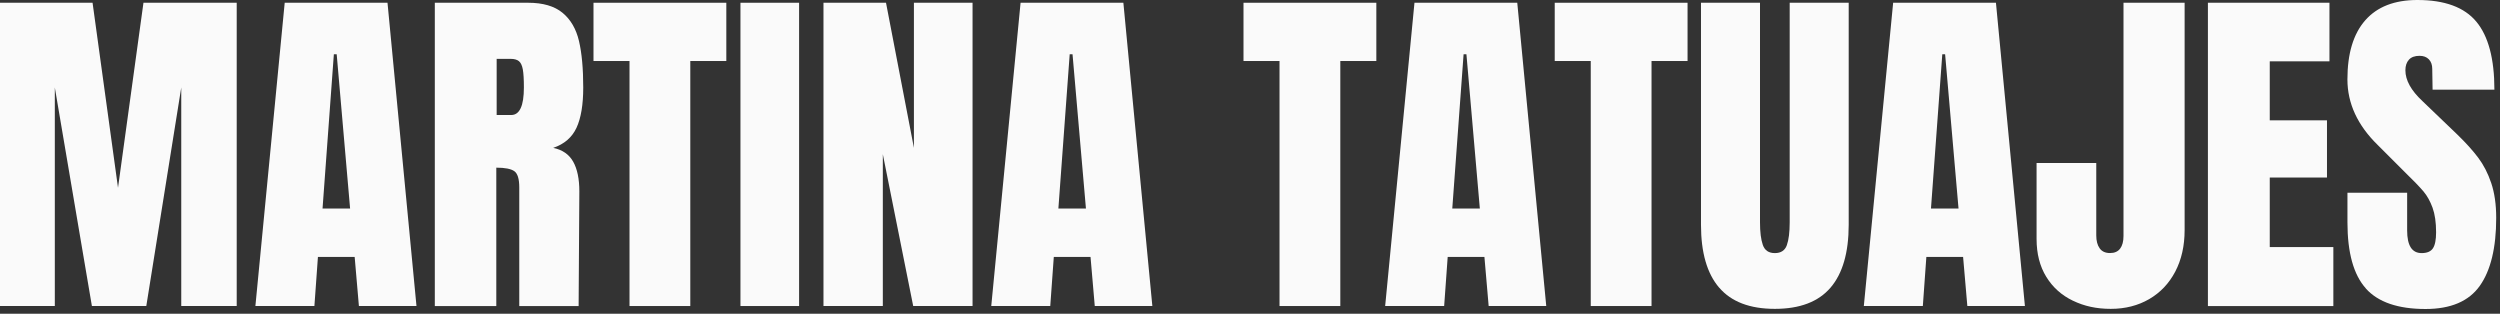
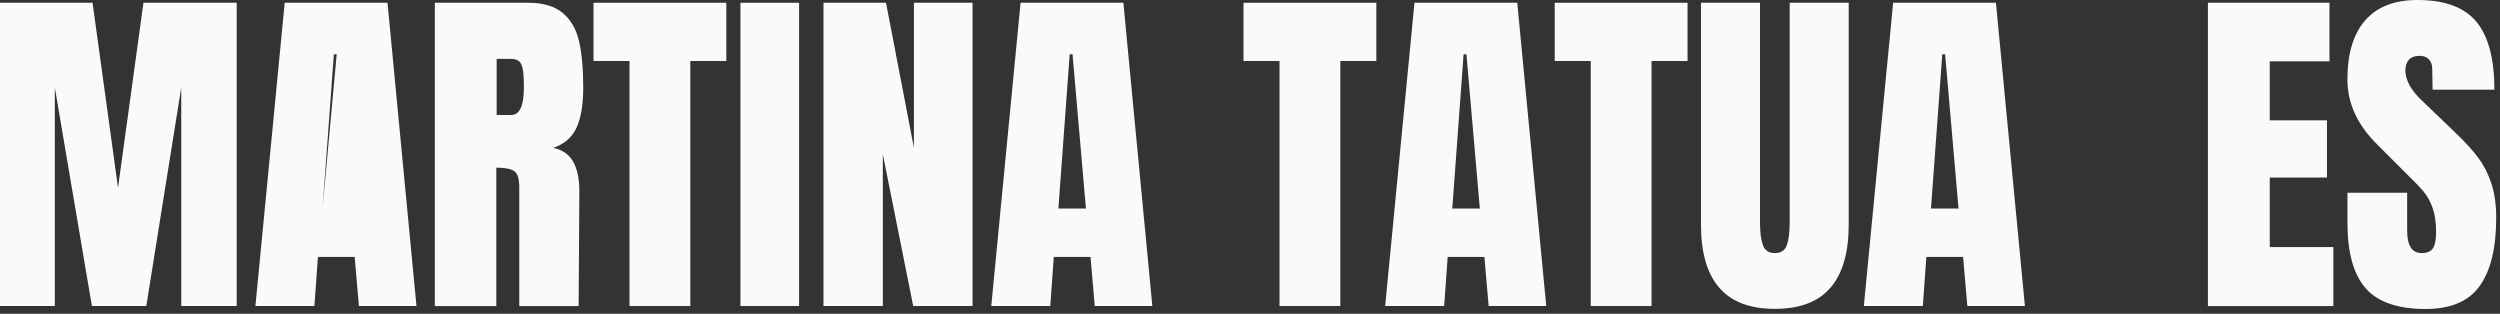
<svg xmlns="http://www.w3.org/2000/svg" width="247" height="31" viewBox="0 0 247 31" fill="none">
  <rect x="0" y="0" width="247" height="31" fill="#333333" stroke="none" />
  <g clip-path="url(#clip0_25_565)">
    <path d="M0 30.235V0.272H9.145L11.659 18.552L14.174 0.272H23.387V30.235H17.908V8.642L14.454 30.235H9.08L5.416 8.642V30.235H0.005H0Z" fill="#FAFAFA" />
-     <path d="M25.233 30.235L28.129 0.272H38.285L41.148 30.235H35.46L35.041 25.386H31.411L31.063 30.235H25.233ZM31.867 20.606H34.59L33.265 5.363H32.985L31.867 20.606Z" fill="#FAFAFA" />
+     <path d="M25.233 30.235L28.129 0.272H38.285L41.148 30.235H35.46L35.041 25.386H31.411L31.063 30.235H25.233ZM31.867 20.606L33.265 5.363H32.985L31.867 20.606Z" fill="#FAFAFA" />
    <path d="M42.966 0.272H52.179C53.646 0.272 54.78 0.605 55.581 1.267C56.382 1.929 56.925 2.861 57.205 4.057C57.485 5.256 57.624 6.784 57.624 8.645C57.624 10.344 57.401 11.668 56.961 12.621C56.519 13.573 55.751 14.238 54.657 14.61C55.563 14.796 56.22 15.249 56.629 15.971C57.035 16.693 57.239 17.67 57.239 18.902L57.168 30.238H51.304V18.518C51.304 17.68 51.142 17.146 50.815 16.913C50.487 16.68 49.895 16.565 49.034 16.565V30.238H42.96V0.275L42.966 0.272ZM50.503 11.364C51.341 11.364 51.76 10.459 51.76 8.642C51.76 7.852 51.726 7.258 51.655 6.863C51.584 6.467 51.456 6.195 51.27 6.043C51.084 5.892 50.817 5.816 50.466 5.816H49.07V11.362H50.5L50.503 11.364Z" fill="#FAFAFA" />
    <path d="M62.196 30.235V6.028H58.637V0.272H71.761V6.028H68.201V30.235H62.199H62.196Z" fill="#FAFAFA" />
    <path d="M73.157 30.235V0.272H78.95V30.235H73.157Z" fill="#FAFAFA" />
    <path d="M81.359 30.235V0.272H87.537L90.295 14.61V0.272H96.088V30.235H90.224L87.223 15.236V30.235H81.359Z" fill="#FAFAFA" />
    <path d="M97.936 30.235L100.833 0.272H110.989L113.852 30.235H108.163L107.744 25.386H104.115L103.766 30.235H97.936ZM104.568 20.606H107.291L105.966 5.363H105.686L104.568 20.606Z" fill="#FAFAFA" />
    <path d="M126.417 30.235V6.028H122.858V0.272H135.982V6.028H132.423V30.235H126.42H126.417Z" fill="#FAFAFA" />
    <path d="M136.854 30.235L139.75 0.272H149.906L152.769 30.235H147.08L146.661 25.386H143.032L142.683 30.235H136.854ZM143.485 20.606H146.208L144.883 5.363H144.603L143.485 20.606Z" fill="#FAFAFA" />
    <path d="M157.166 30.235V6.028H153.607V0.272H166.73V6.028H163.171V30.235H157.169H157.166Z" fill="#FAFAFA" />
    <path d="M169.855 28.422C168.655 27.027 168.058 24.956 168.058 22.213V0.272H173.888V21.97C173.888 22.923 173.979 23.669 174.168 24.203C174.354 24.736 174.749 25.006 175.354 25.006C175.959 25.006 176.355 24.744 176.541 24.221C176.727 23.697 176.821 22.949 176.821 21.97V0.272H182.651V22.213C182.651 24.956 182.051 27.027 180.854 28.422C179.655 29.817 177.824 30.515 175.357 30.515C172.89 30.515 171.057 29.817 169.86 28.422H169.855Z" fill="#FAFAFA" />
    <path d="M184.146 30.235L187.043 0.272H197.199L200.061 30.235H194.373L193.954 25.386H190.324L189.976 30.235H184.146ZM190.78 20.606H193.503L192.178 5.363H191.898L190.78 20.606Z" fill="#FAFAFA" />
-     <path d="M204.809 29.712C203.691 29.178 202.814 28.393 202.175 27.356C201.536 26.323 201.213 25.072 201.213 23.606V16.107H207.111V23.258C207.111 23.792 207.221 24.218 207.444 24.53C207.664 24.844 208.007 25.001 208.473 25.001C208.916 25.001 209.246 24.857 209.468 24.564C209.688 24.273 209.801 23.86 209.801 23.326V0.27H215.84V22.734C215.84 24.291 215.531 25.658 214.916 26.833C214.3 28.008 213.438 28.914 212.333 29.555C211.228 30.194 209.966 30.515 208.546 30.515C207.127 30.515 205.927 30.249 204.812 29.712H204.809Z" fill="#FAFAFA" />
    <path d="M218.142 30.235V0.272H230.15V6.062H224.252V11.888H229.906V17.539H224.252V24.412H230.535V30.238H218.145L218.142 30.235Z" fill="#FAFAFA" />
    <path d="M233.743 28.492C232.533 27.144 231.928 24.969 231.928 21.97V19.041H237.826V22.773C237.826 24.263 238.302 25.006 239.256 25.006C239.79 25.006 240.164 24.849 240.371 24.535C240.581 24.221 240.686 23.692 240.686 22.949C240.686 21.973 240.568 21.164 240.337 20.525C240.104 19.887 239.808 19.35 239.447 18.921C239.085 18.491 238.441 17.822 237.509 16.916L234.927 14.335C232.926 12.383 231.925 10.218 231.925 7.847C231.925 5.29 232.512 3.342 233.688 2.005C234.864 0.667 236.579 1.52588e-05 238.837 1.52588e-05C241.537 1.52588e-05 243.48 0.715 244.666 2.146C245.853 3.575 246.447 5.816 246.447 8.862H240.34L240.306 6.805C240.306 6.41 240.196 6.096 239.973 5.863C239.751 5.63 239.444 5.515 239.049 5.515C238.583 5.515 238.234 5.643 238.001 5.899C237.768 6.156 237.653 6.504 237.653 6.946C237.653 7.923 238.211 8.936 239.329 9.98L242.82 13.328C243.634 14.118 244.31 14.869 244.844 15.578C245.379 16.288 245.811 17.125 246.135 18.091C246.46 19.057 246.625 20.201 246.625 21.528C246.625 24.48 246.083 26.72 245.002 28.244C243.92 29.767 242.134 30.529 239.643 30.529C236.92 30.529 234.955 29.853 233.745 28.505L233.743 28.492Z" fill="#FAFAFA" />
  </g>
  <defs>
    <clipPath id="clip0_25_565">
      <rect width="246.625" height="30.529" fill="white" />
    </clipPath>
  </defs>
</svg>